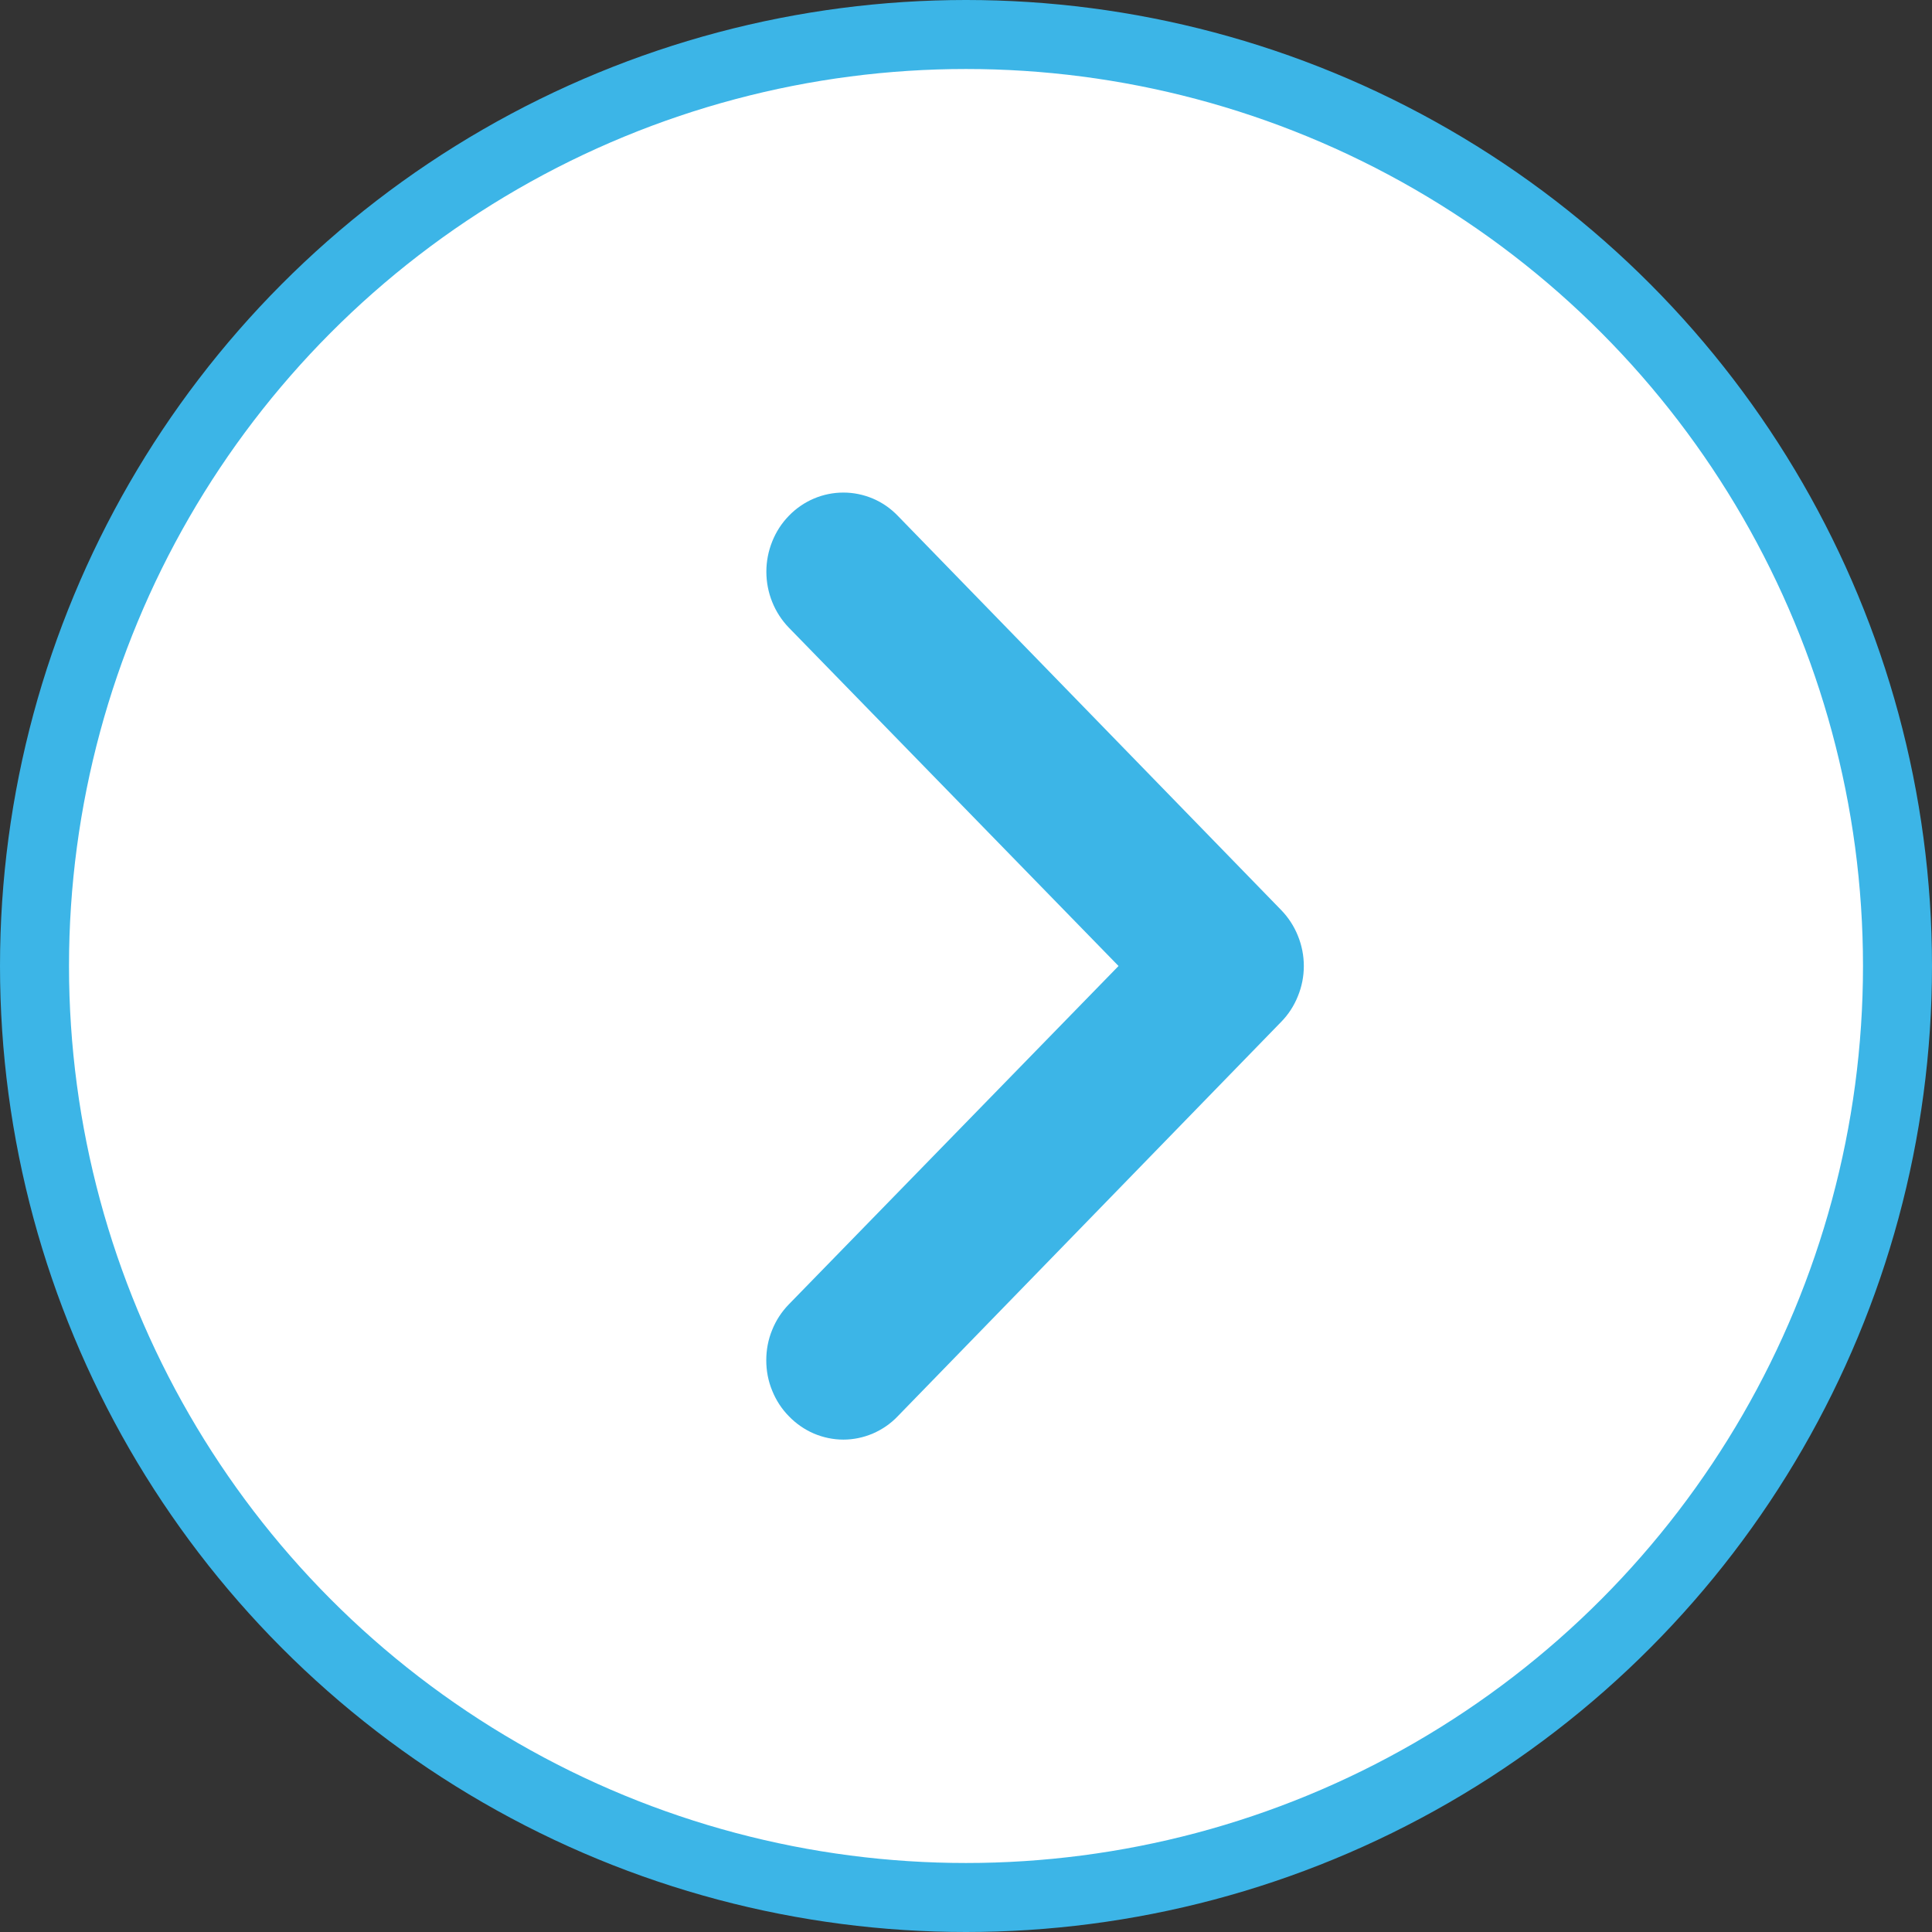
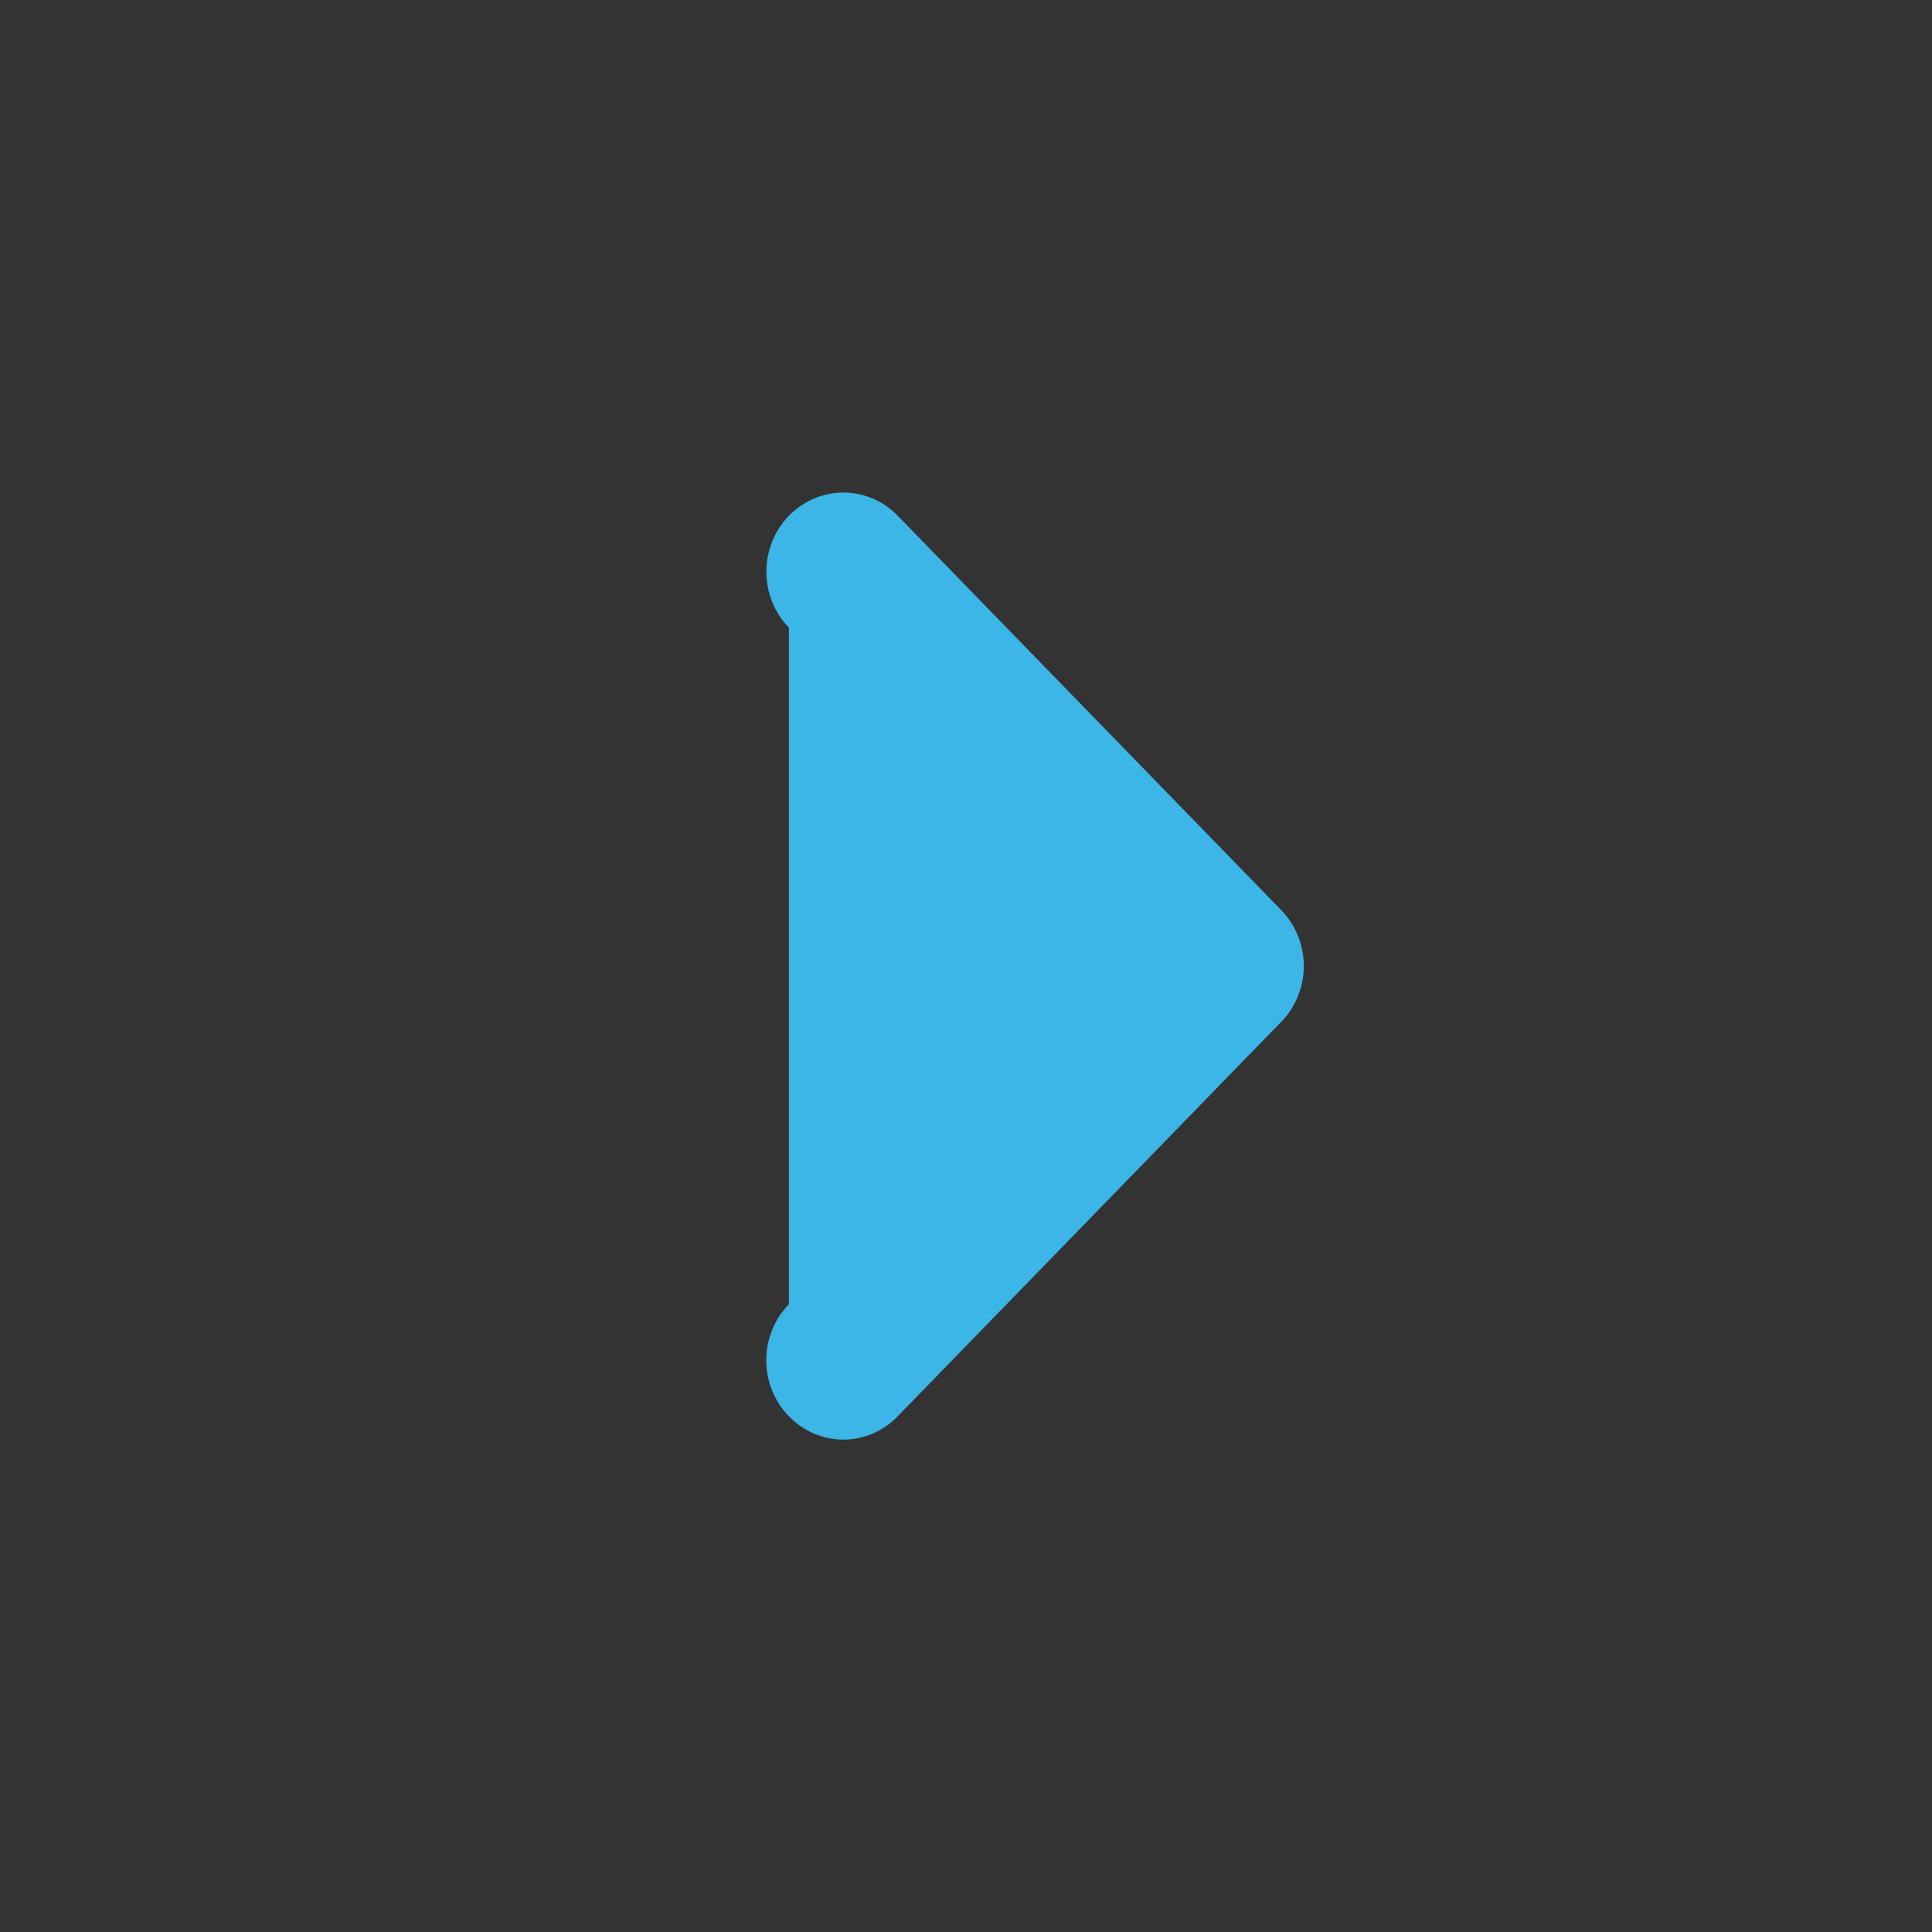
<svg xmlns="http://www.w3.org/2000/svg" width="21" height="21" viewBox="0 0 21 21" fill="none">
  <rect x="0" y="0" width="21" height="21" fill="#333333" stroke="none" />
-   <circle cx="10.5" cy="10.5" r="10.125" fill="white" stroke="#3CB5E7" stroke-width="0.75" />
-   <path d="M13.925 9.891L9.758 5.606C9.681 5.526 9.589 5.462 9.487 5.419C9.385 5.376 9.277 5.354 9.167 5.354C8.945 5.354 8.732 5.444 8.575 5.606C8.497 5.686 8.436 5.78 8.394 5.885C8.352 5.989 8.33 6.101 8.33 6.214C8.33 6.442 8.418 6.661 8.575 6.823L12.158 10.5L8.575 14.177C8.497 14.257 8.435 14.351 8.393 14.456C8.35 14.56 8.329 14.672 8.329 14.786C8.329 14.899 8.35 15.011 8.393 15.115C8.435 15.22 8.497 15.315 8.575 15.394C8.653 15.475 8.745 15.538 8.846 15.582C8.948 15.625 9.057 15.648 9.167 15.648C9.277 15.648 9.386 15.625 9.487 15.582C9.589 15.538 9.681 15.475 9.758 15.394L13.925 11.108C14.003 11.029 14.065 10.934 14.107 10.829C14.15 10.725 14.172 10.613 14.172 10.5C14.172 10.387 14.15 10.275 14.107 10.17C14.065 10.066 14.003 9.971 13.925 9.891Z" fill="#3CB5E7" />
+   <path d="M13.925 9.891L9.758 5.606C9.681 5.526 9.589 5.462 9.487 5.419C9.385 5.376 9.277 5.354 9.167 5.354C8.945 5.354 8.732 5.444 8.575 5.606C8.497 5.686 8.436 5.78 8.394 5.885C8.352 5.989 8.33 6.101 8.33 6.214C8.33 6.442 8.418 6.661 8.575 6.823L8.575 14.177C8.497 14.257 8.435 14.351 8.393 14.456C8.35 14.56 8.329 14.672 8.329 14.786C8.329 14.899 8.35 15.011 8.393 15.115C8.435 15.22 8.497 15.315 8.575 15.394C8.653 15.475 8.745 15.538 8.846 15.582C8.948 15.625 9.057 15.648 9.167 15.648C9.277 15.648 9.386 15.625 9.487 15.582C9.589 15.538 9.681 15.475 9.758 15.394L13.925 11.108C14.003 11.029 14.065 10.934 14.107 10.829C14.15 10.725 14.172 10.613 14.172 10.5C14.172 10.387 14.15 10.275 14.107 10.17C14.065 10.066 14.003 9.971 13.925 9.891Z" fill="#3CB5E7" />
</svg>